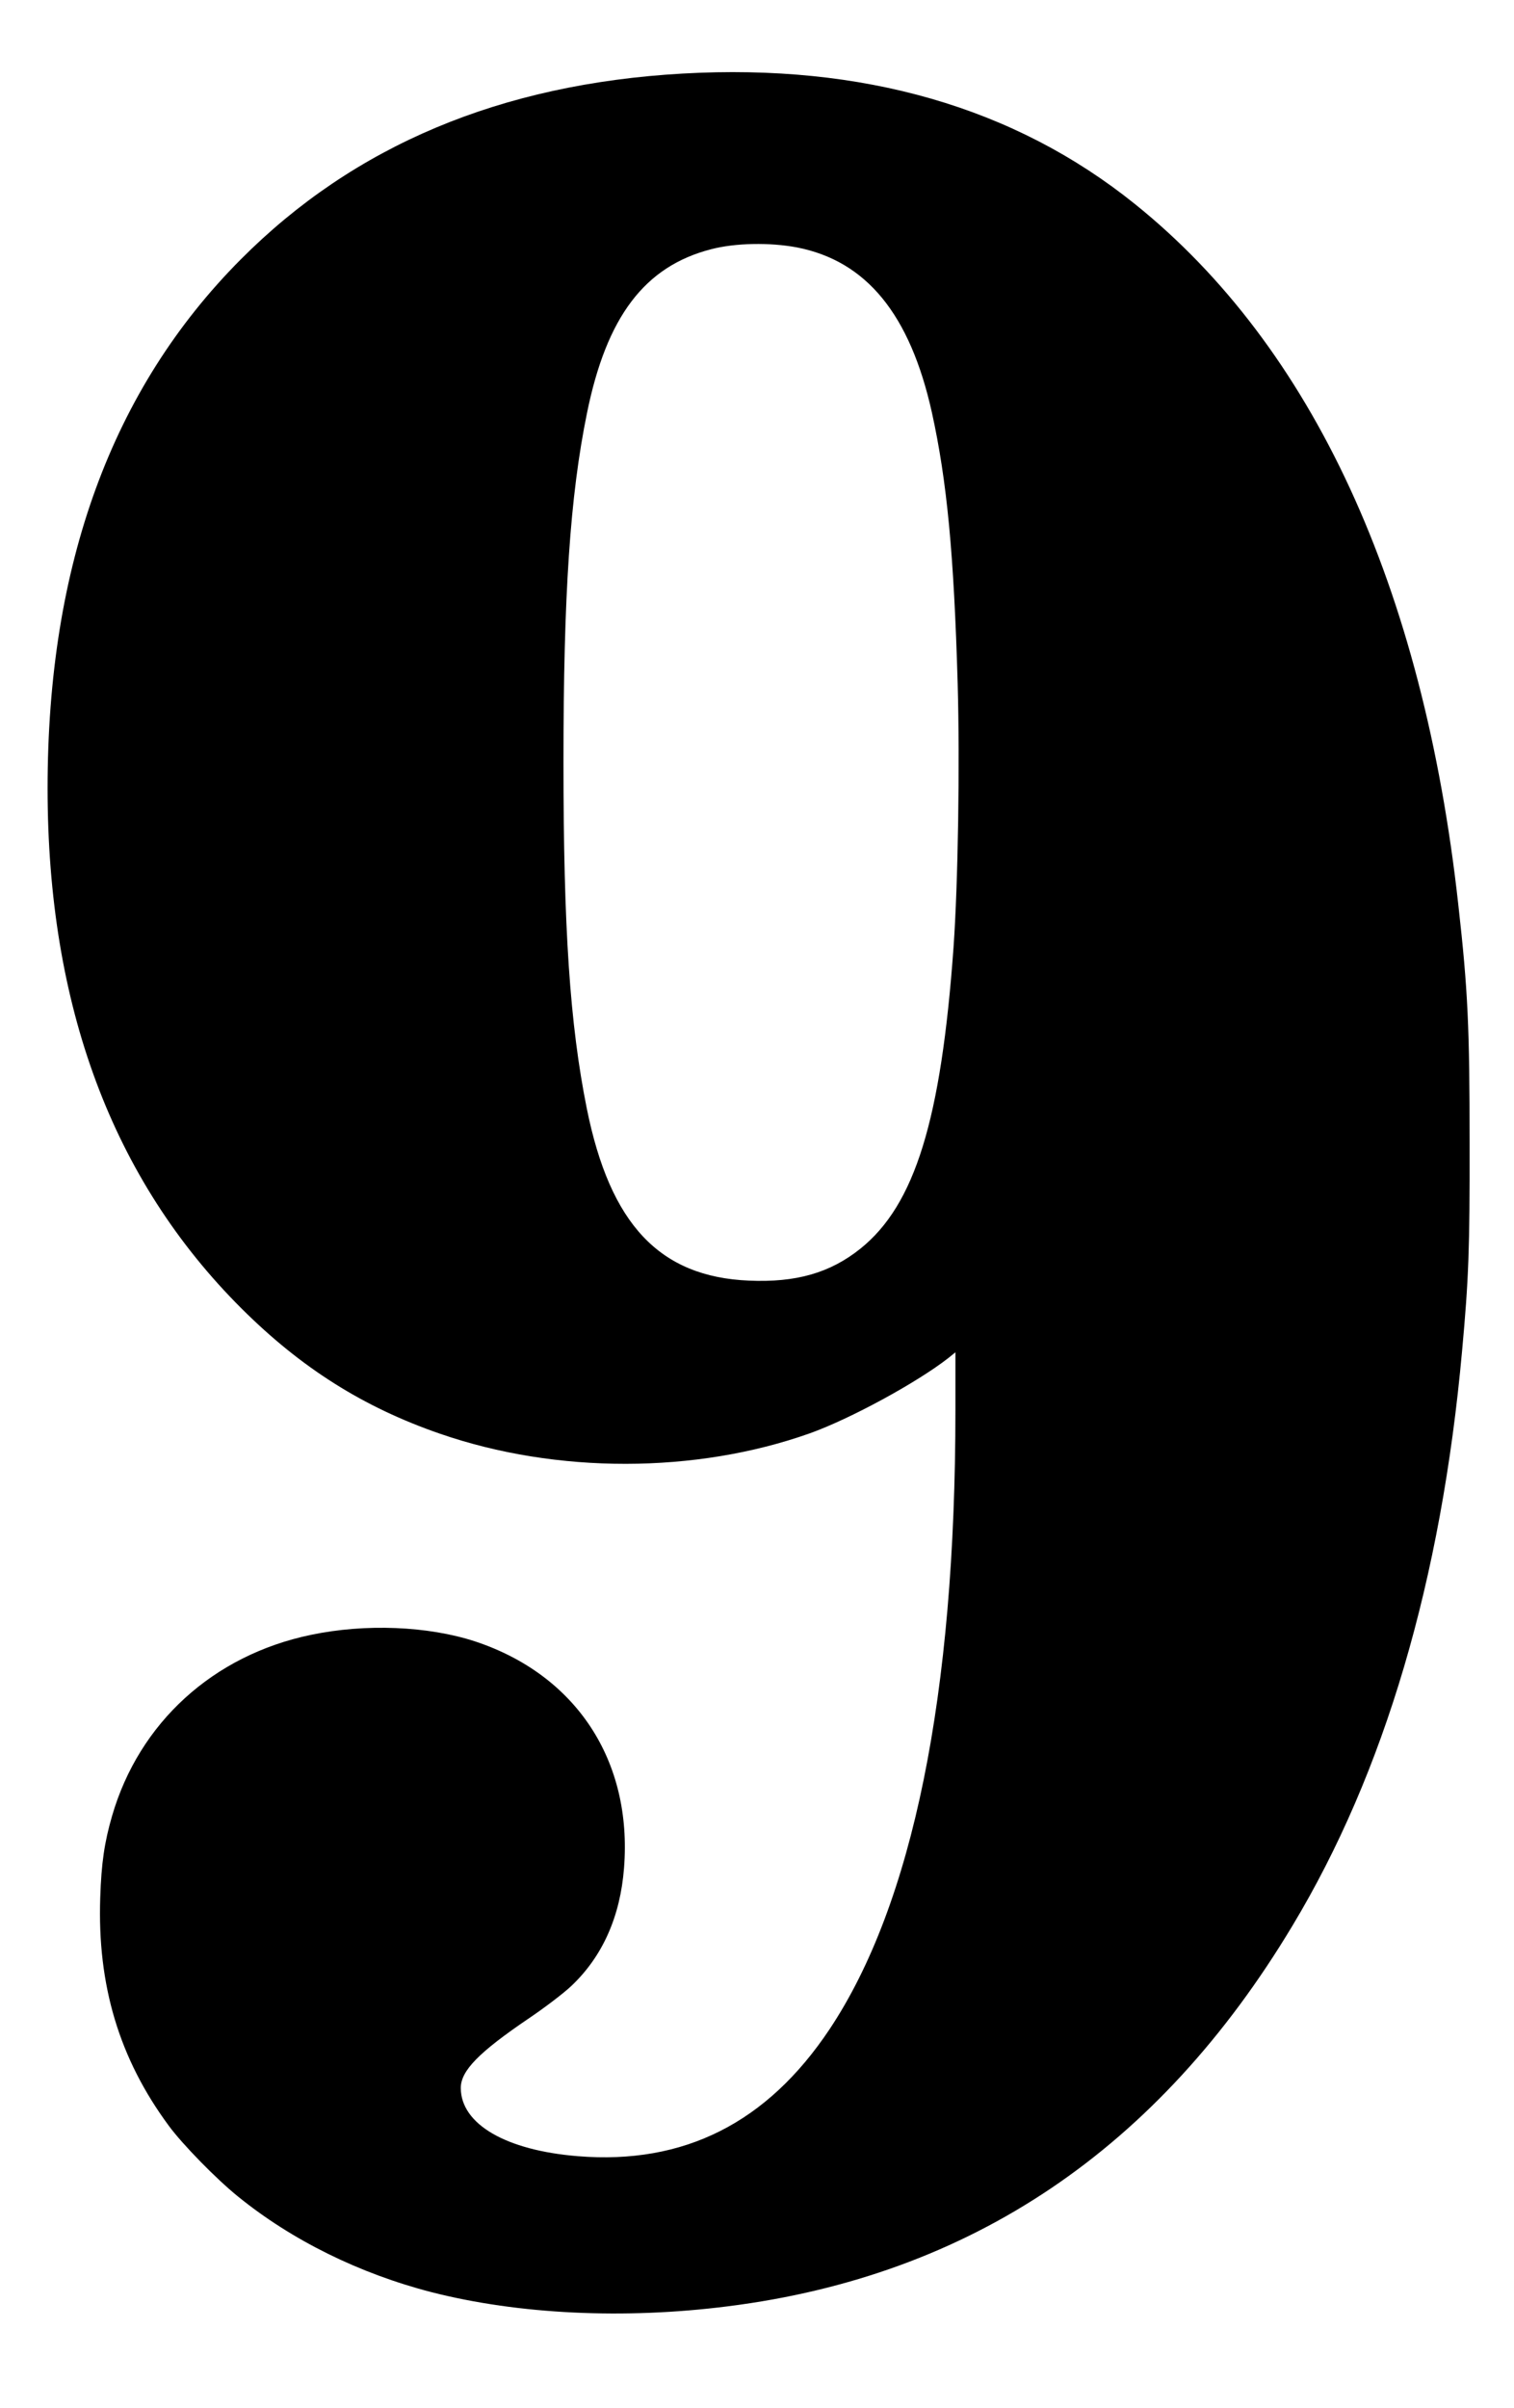
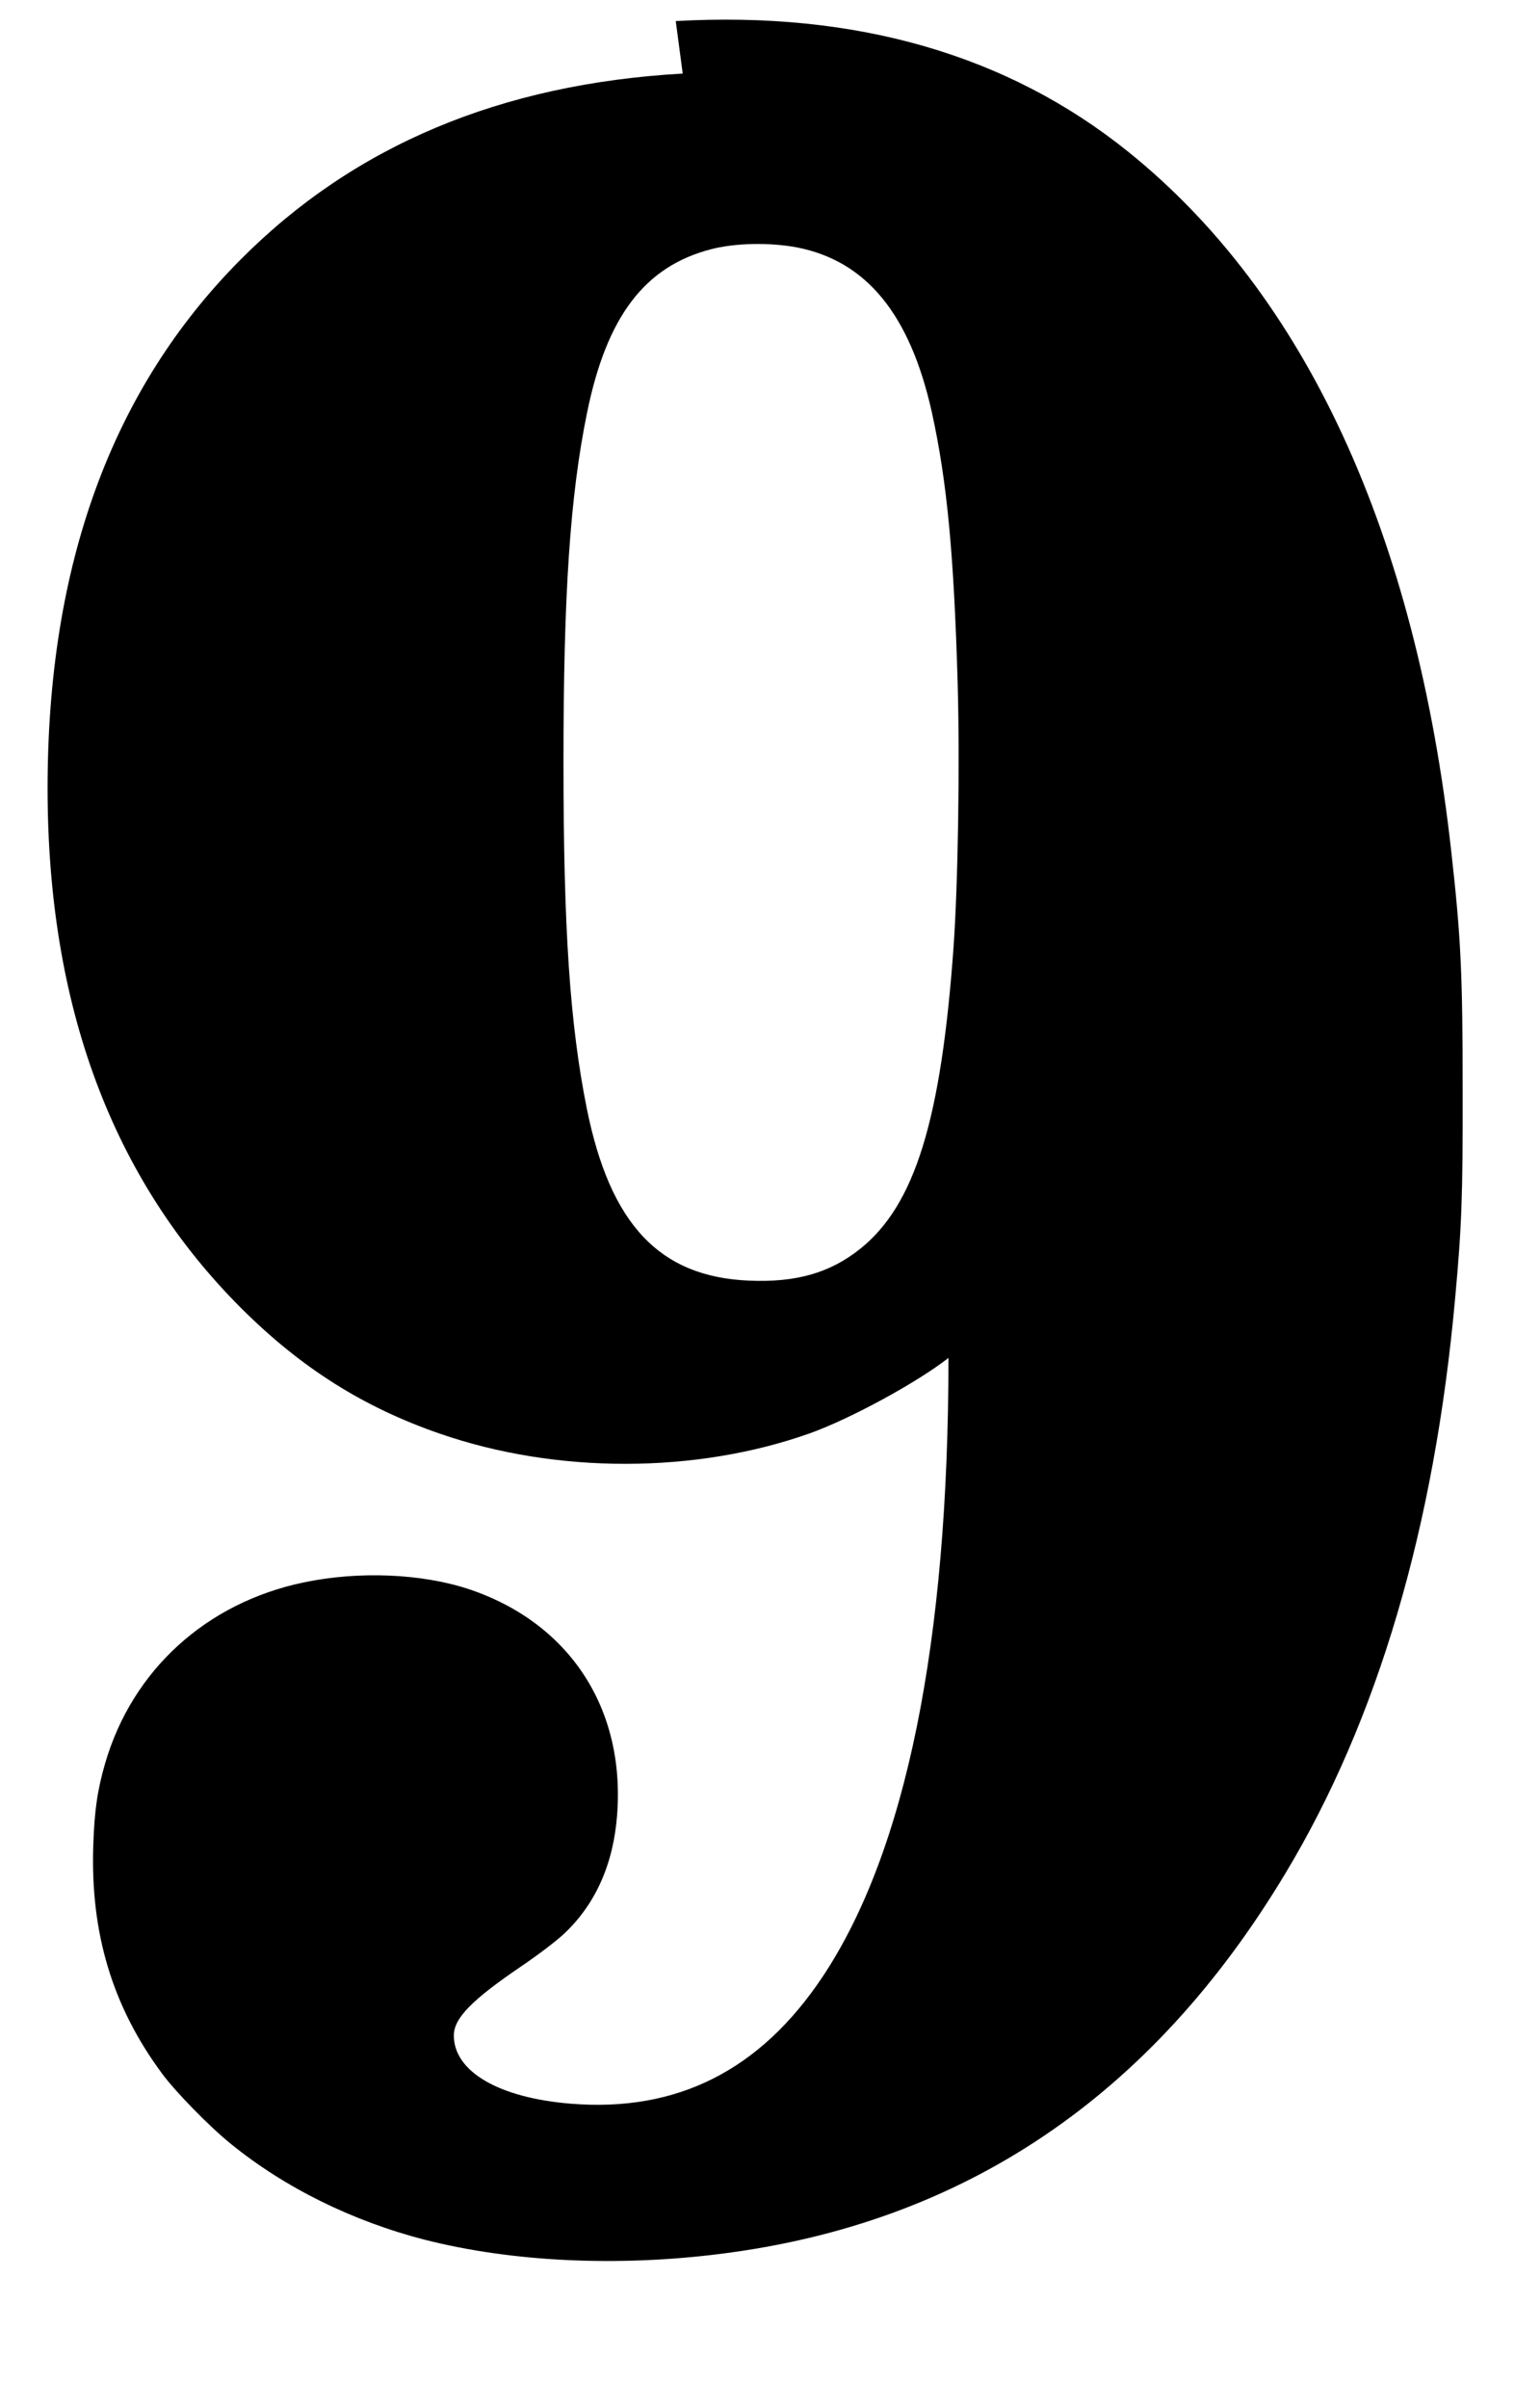
<svg xmlns="http://www.w3.org/2000/svg" width="805pt" height="1280pt" viewBox="0 0 805 1280" preserveAspectRatio="xMidYMid meet">
  <g transform="translate(0,1280) scale(0.1,-0.1)" fill="#000000" stroke="none">
-     <path d="M3630 12409 c-968 -55 -1747 -382 -2350 -988 -686 -689 -1027 -1624 -1027 -2811 0 -1157 344 -2080 1031 -2765 318 -317 650 -526 1056 -666 619 -214 1359 -213 1965 2 216 77 572 271 738 401 l37 30 0 -309 c0 -1512 -227 -2625 -669 -3289 -332 -498 -774 -721 -1339 -675 -382 31 -621 170 -622 362 0 92 94 189 364 372 83 56 184 133 224 171 166 157 260 369 280 627 45 571 -255 1026 -791 1204 -251 82 -583 96 -874 35 -520 -108 -913 -467 -1057 -962 -41 -141 -57 -252 -63 -434 -16 -467 101 -857 365 -1214 72 -98 253 -283 367 -375 287 -233 646 -410 1030 -509 463 -118 1024 -145 1575 -75 1292 163 2289 835 3002 2023 490 814 792 1838 902 3056 35 382 41 542 40 1105 0 613 -9 812 -60 1265 -187 1693 -775 2966 -1719 3725 -640 515 -1447 748 -2405 694z m607 -924 c370 -72 602 -356 718 -878 80 -364 117 -750 137 -1441 12 -428 2 -1062 -22 -1401 -66 -918 -205 -1369 -495 -1602 -161 -129 -342 -181 -593 -170 -475 20 -738 299 -862 915 -90 448 -124 956 -124 1842 0 891 35 1414 125 1854 104 513 307 780 659 871 129 34 314 37 457 10z" />
+     <path d="M3630 12409 c-968 -55 -1747 -382 -2350 -988 -686 -689 -1027 -1624 -1027 -2811 0 -1157 344 -2080 1031 -2765 318 -317 650 -526 1056 -666 619 -214 1359 -213 1965 2 216 77 572 271 738 401 c0 -1512 -227 -2625 -669 -3289 -332 -498 -774 -721 -1339 -675 -382 31 -621 170 -622 362 0 92 94 189 364 372 83 56 184 133 224 171 166 157 260 369 280 627 45 571 -255 1026 -791 1204 -251 82 -583 96 -874 35 -520 -108 -913 -467 -1057 -962 -41 -141 -57 -252 -63 -434 -16 -467 101 -857 365 -1214 72 -98 253 -283 367 -375 287 -233 646 -410 1030 -509 463 -118 1024 -145 1575 -75 1292 163 2289 835 3002 2023 490 814 792 1838 902 3056 35 382 41 542 40 1105 0 613 -9 812 -60 1265 -187 1693 -775 2966 -1719 3725 -640 515 -1447 748 -2405 694z m607 -924 c370 -72 602 -356 718 -878 80 -364 117 -750 137 -1441 12 -428 2 -1062 -22 -1401 -66 -918 -205 -1369 -495 -1602 -161 -129 -342 -181 -593 -170 -475 20 -738 299 -862 915 -90 448 -124 956 -124 1842 0 891 35 1414 125 1854 104 513 307 780 659 871 129 34 314 37 457 10z" />
  </g>
</svg>